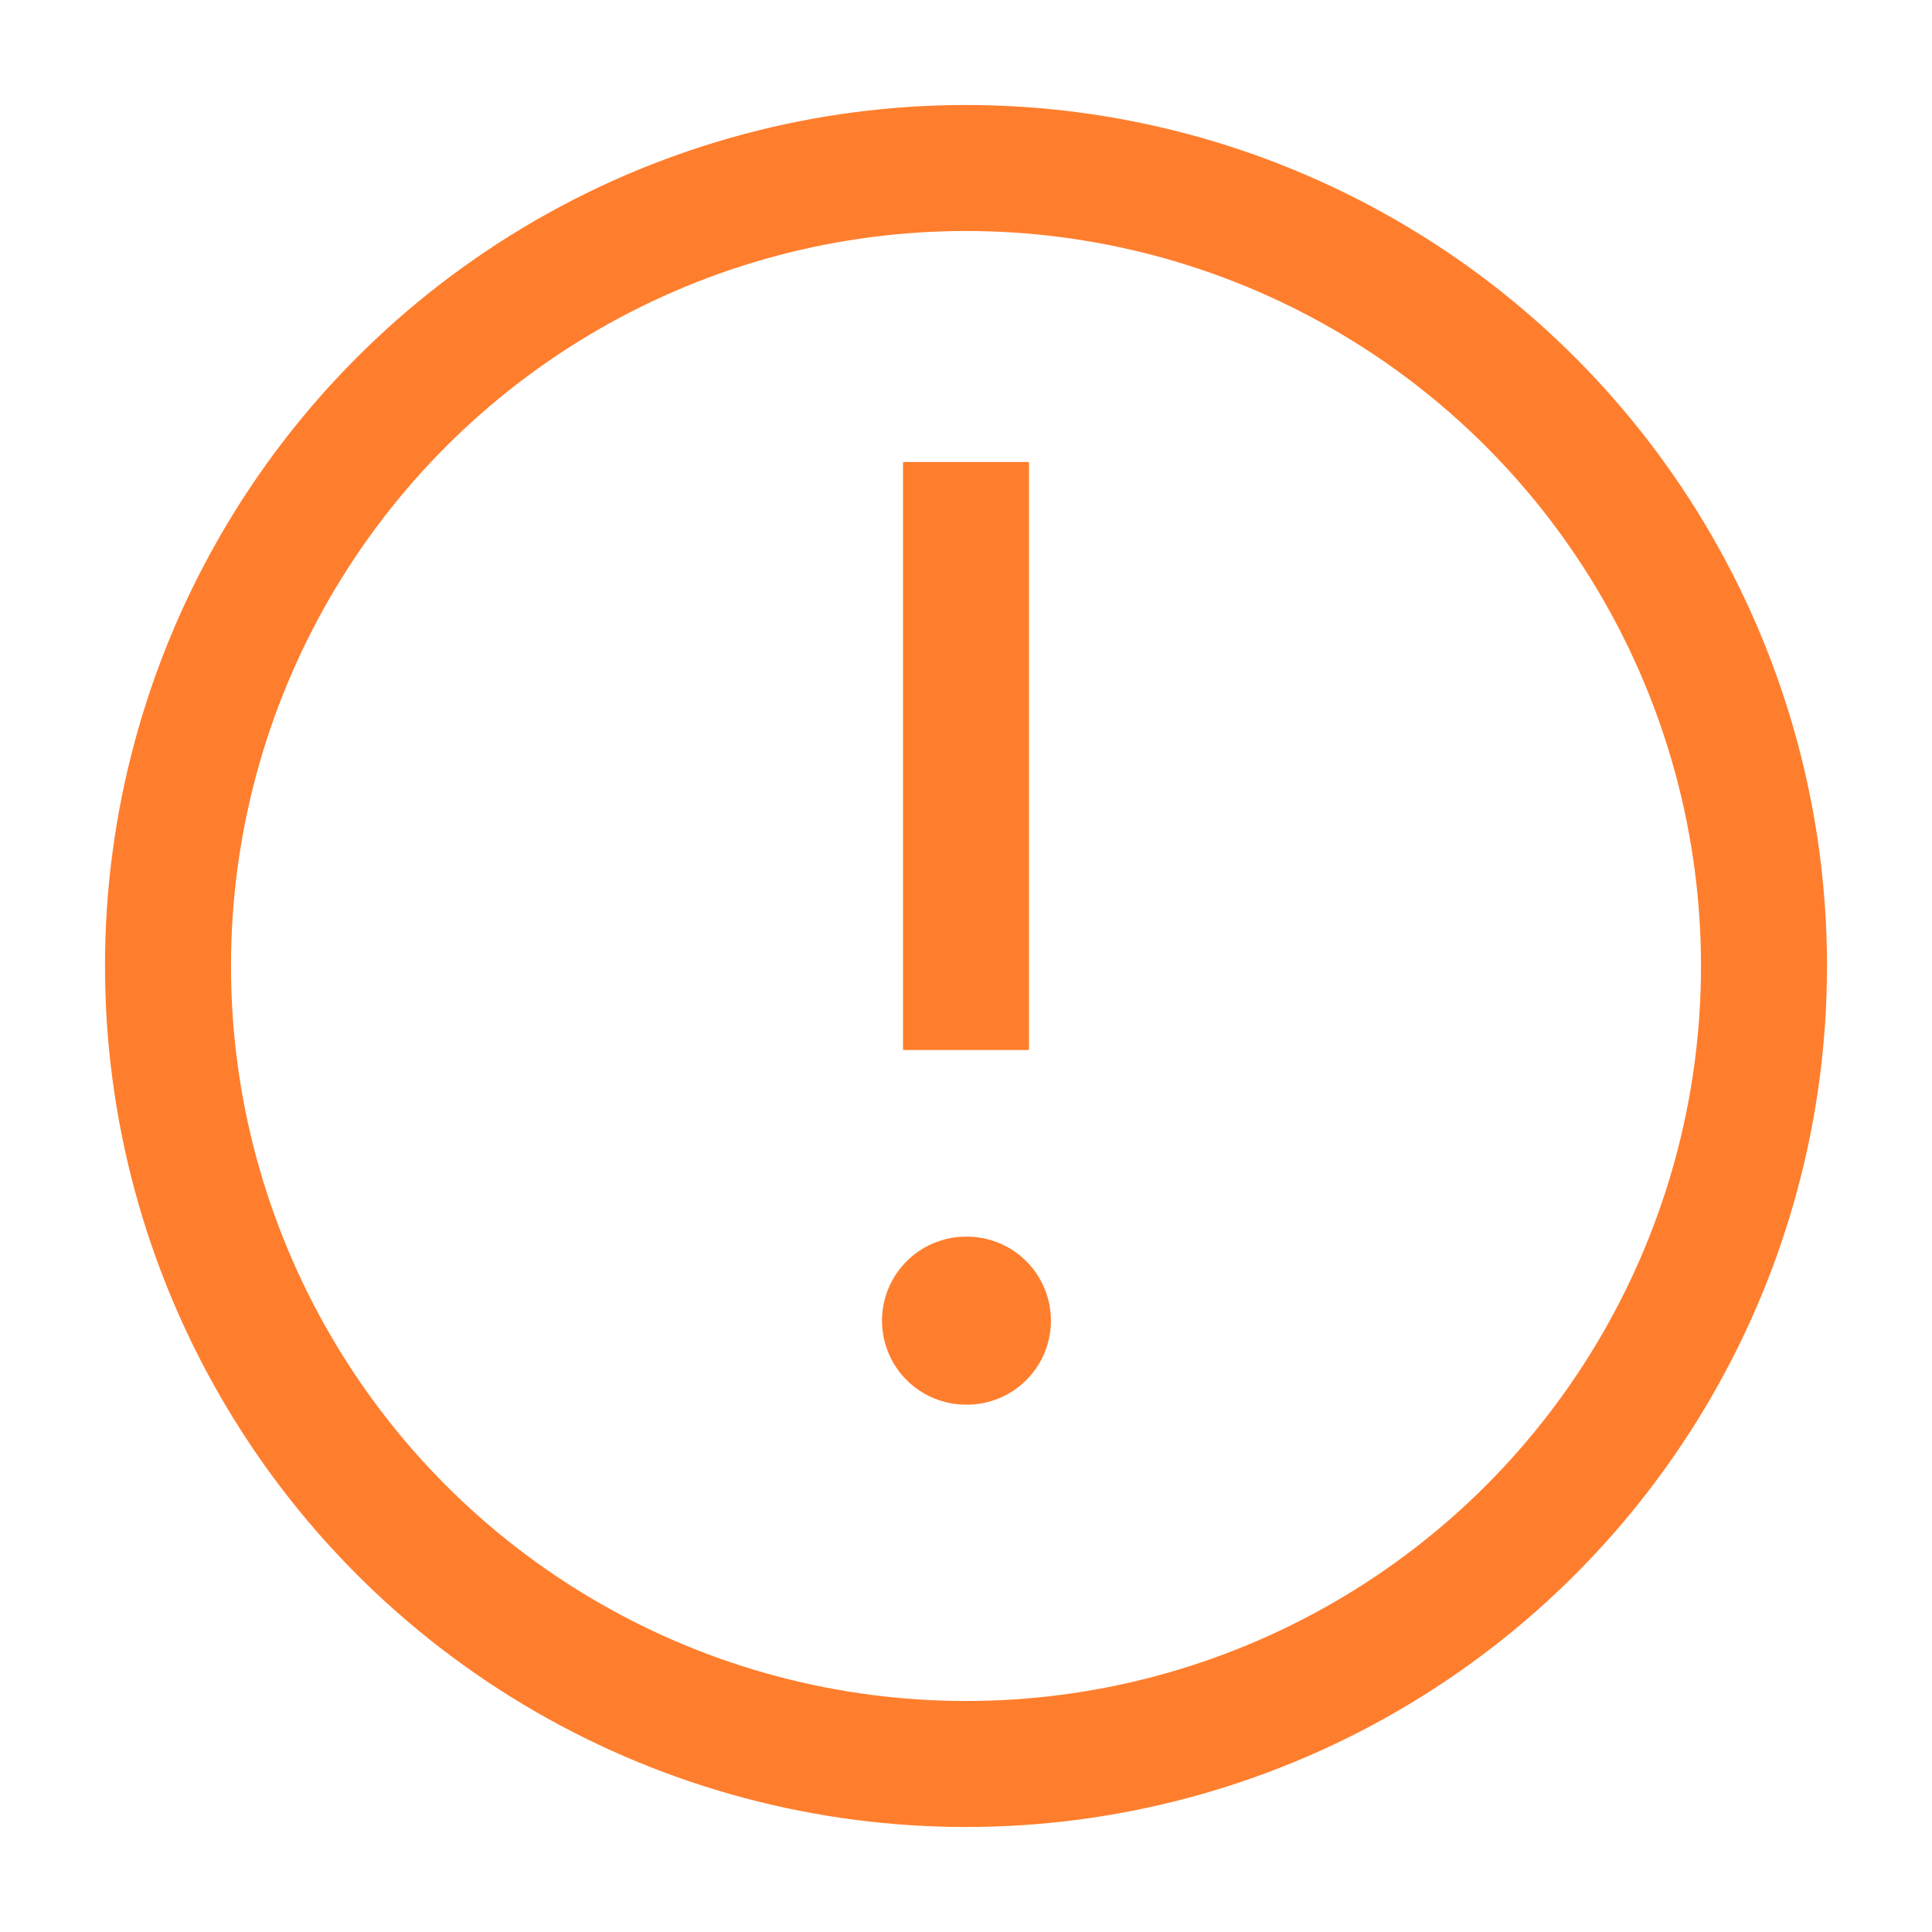
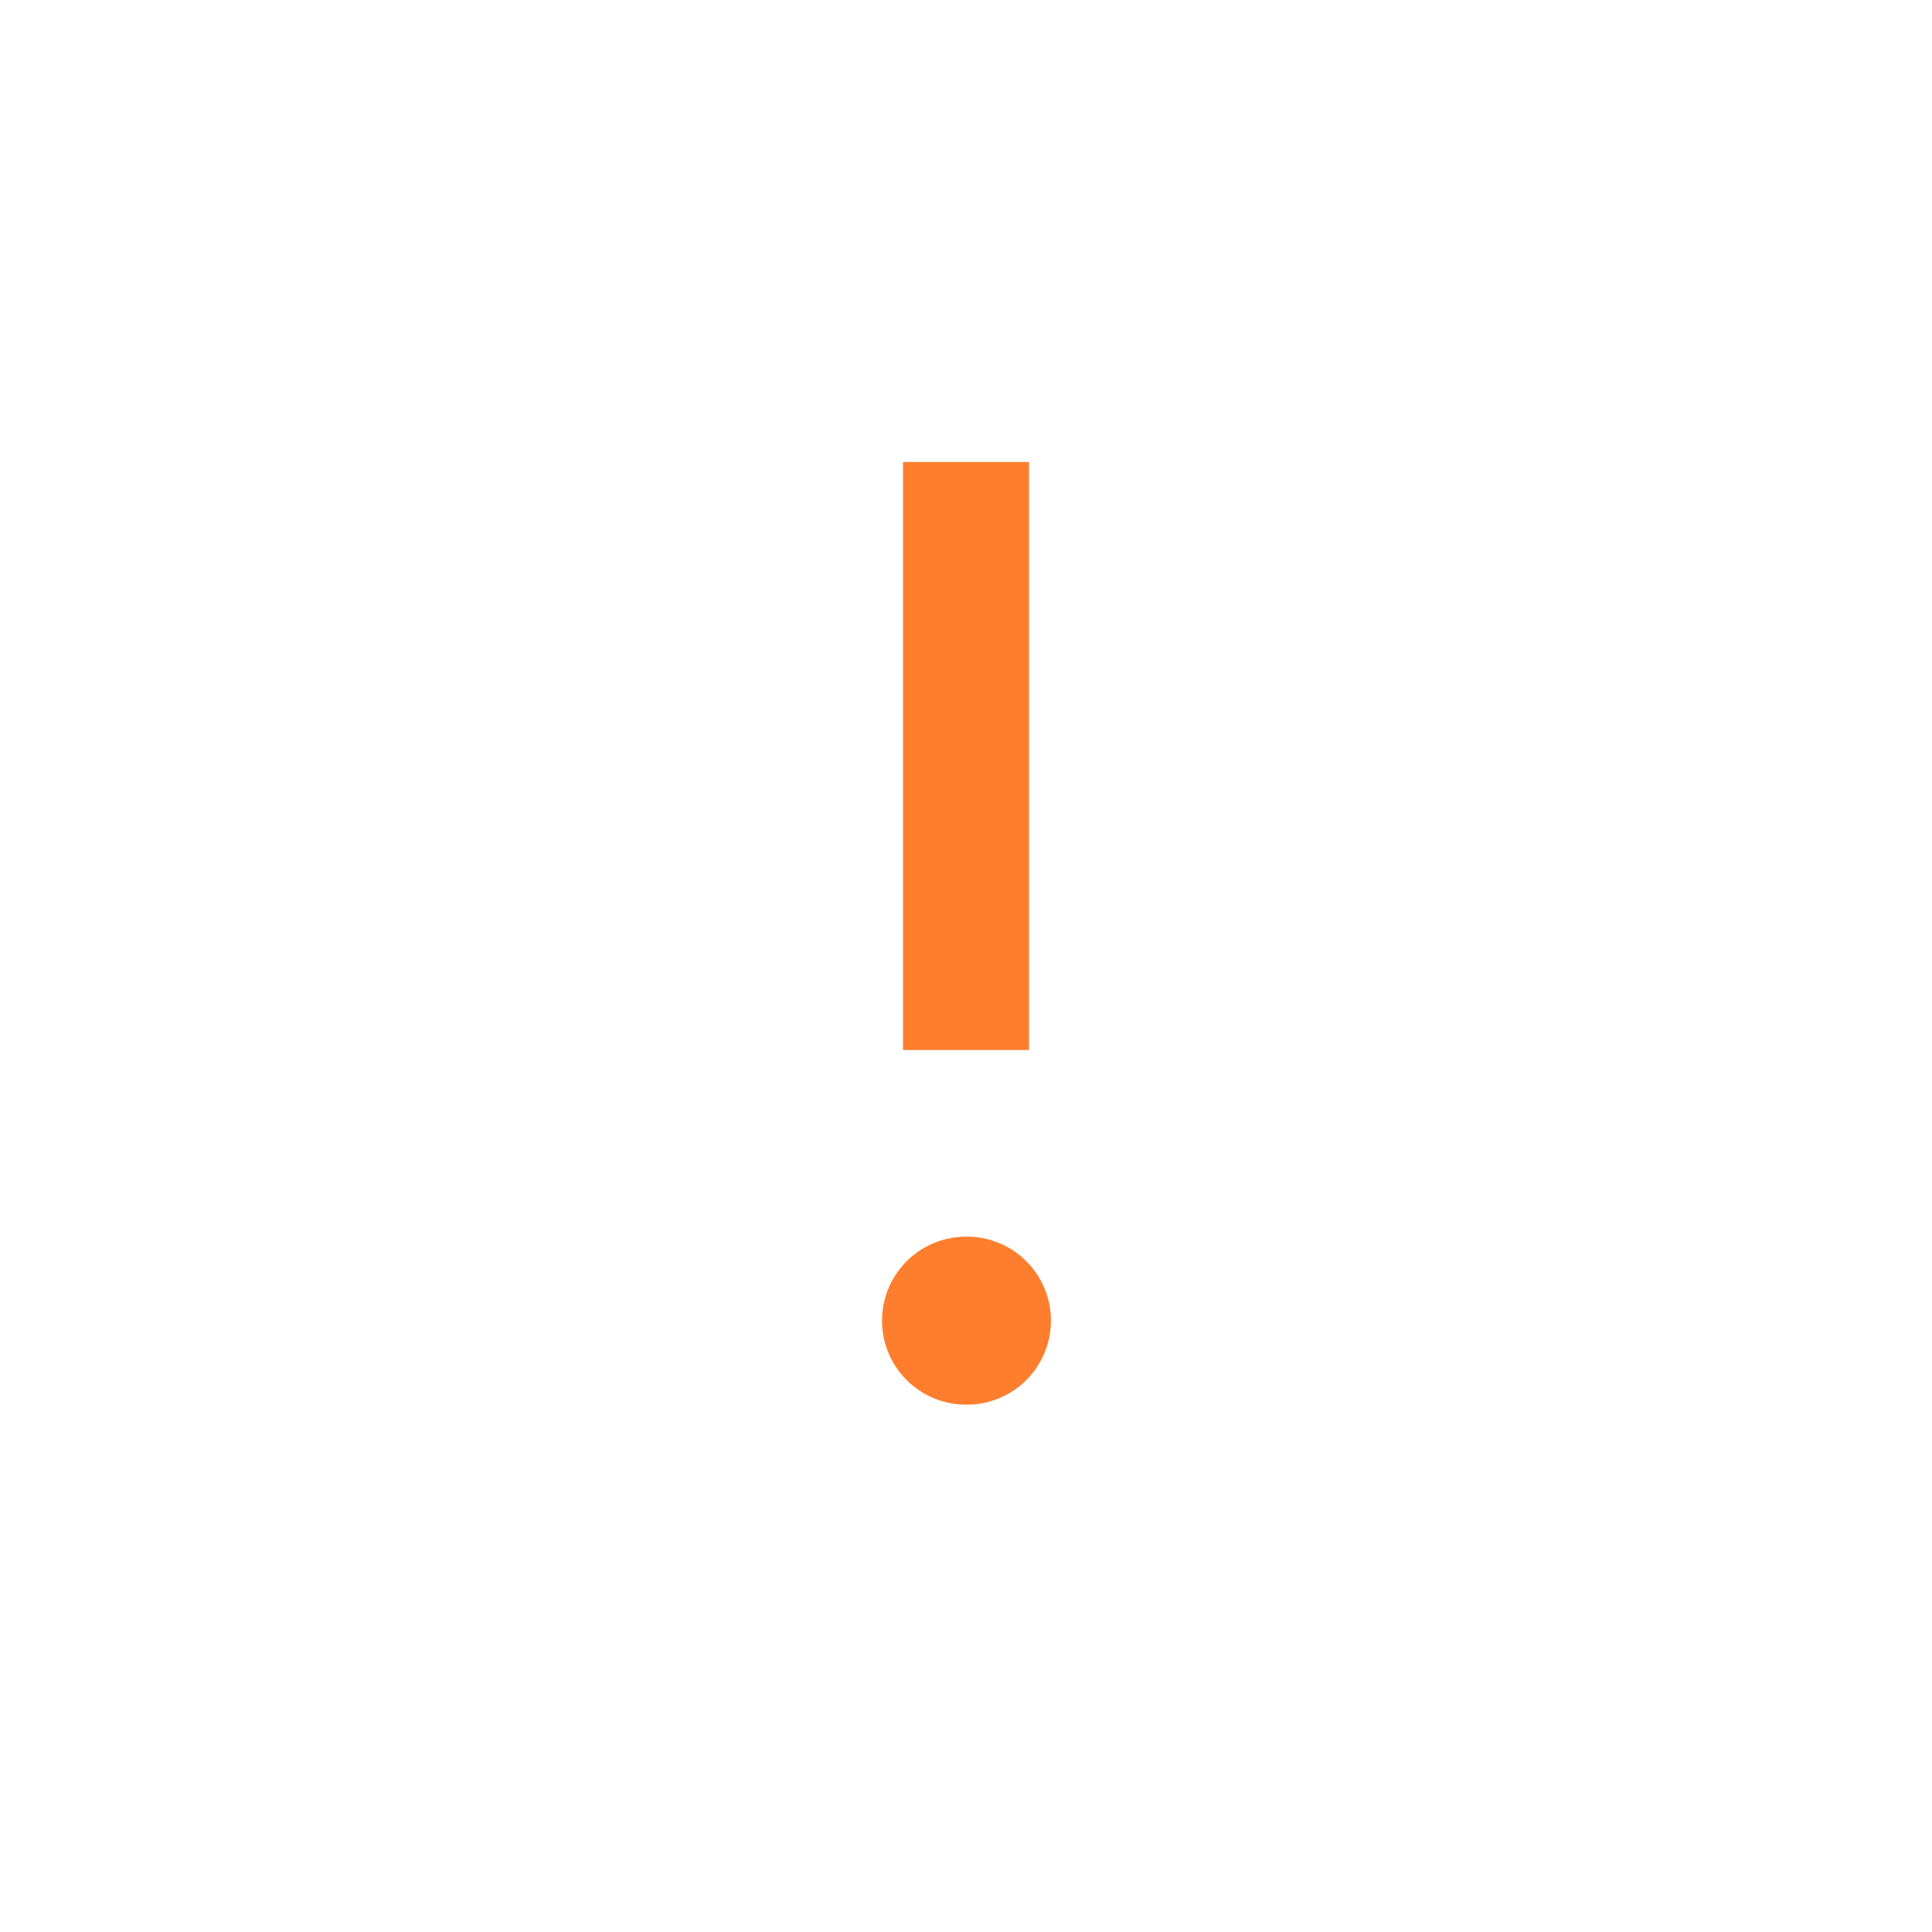
<svg xmlns="http://www.w3.org/2000/svg" width="32px" height="32px" viewBox="0 0 23 23" version="1.1">
  <title>Alert-Icon</title>
  <g id="Alert-Icon" stroke="none" stroke-width="1" fill="none" fill-rule="evenodd">
    <g id="alert-circle" transform="translate(2, 2)" stroke="#FF7E2D">
-       <circle id="Oval" stroke-width="1.5" stroke-linecap="round" cx="9.5" cy="9.5" r="9.5" />
      <line x1="9.5" y1="3.5" x2="9.5" y2="10.5" id="Path" stroke-width="1.5" />
      <line x1="9.5" y1="13.722" x2="9.511" y2="13.722" id="Path" stroke-width="2" stroke-linecap="round" stroke-linejoin="round" />
    </g>
  </g>
</svg>